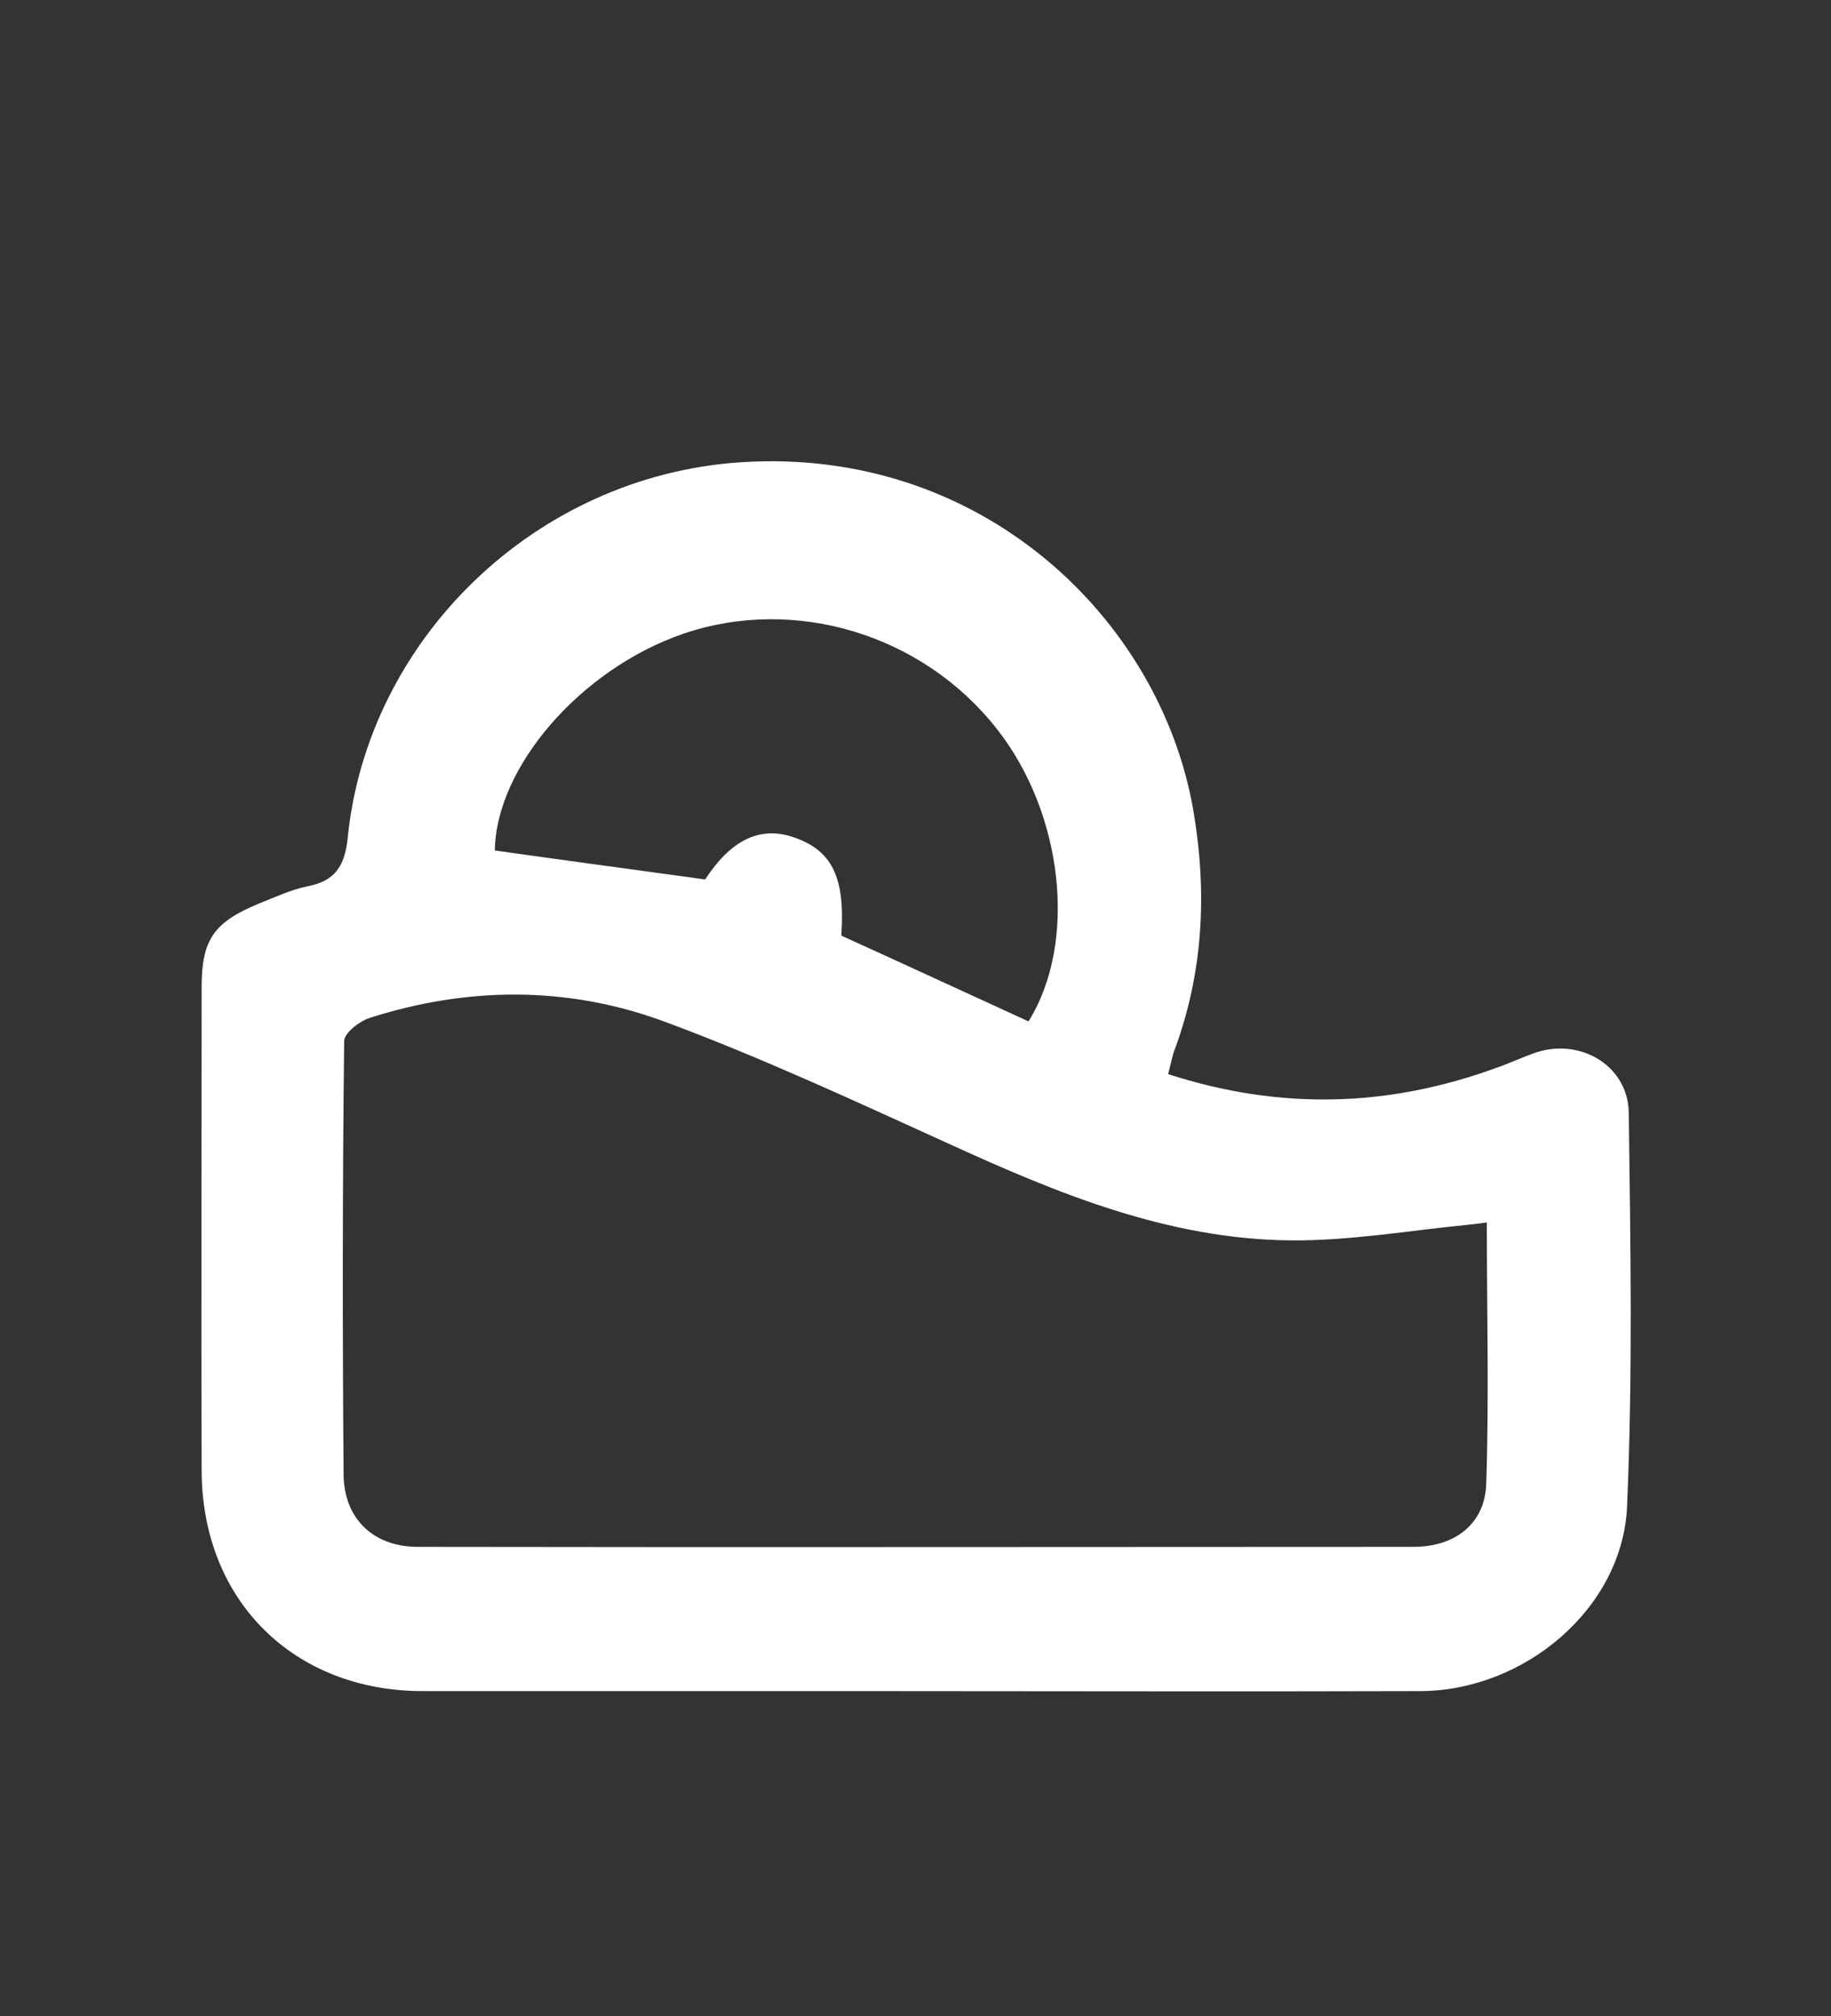
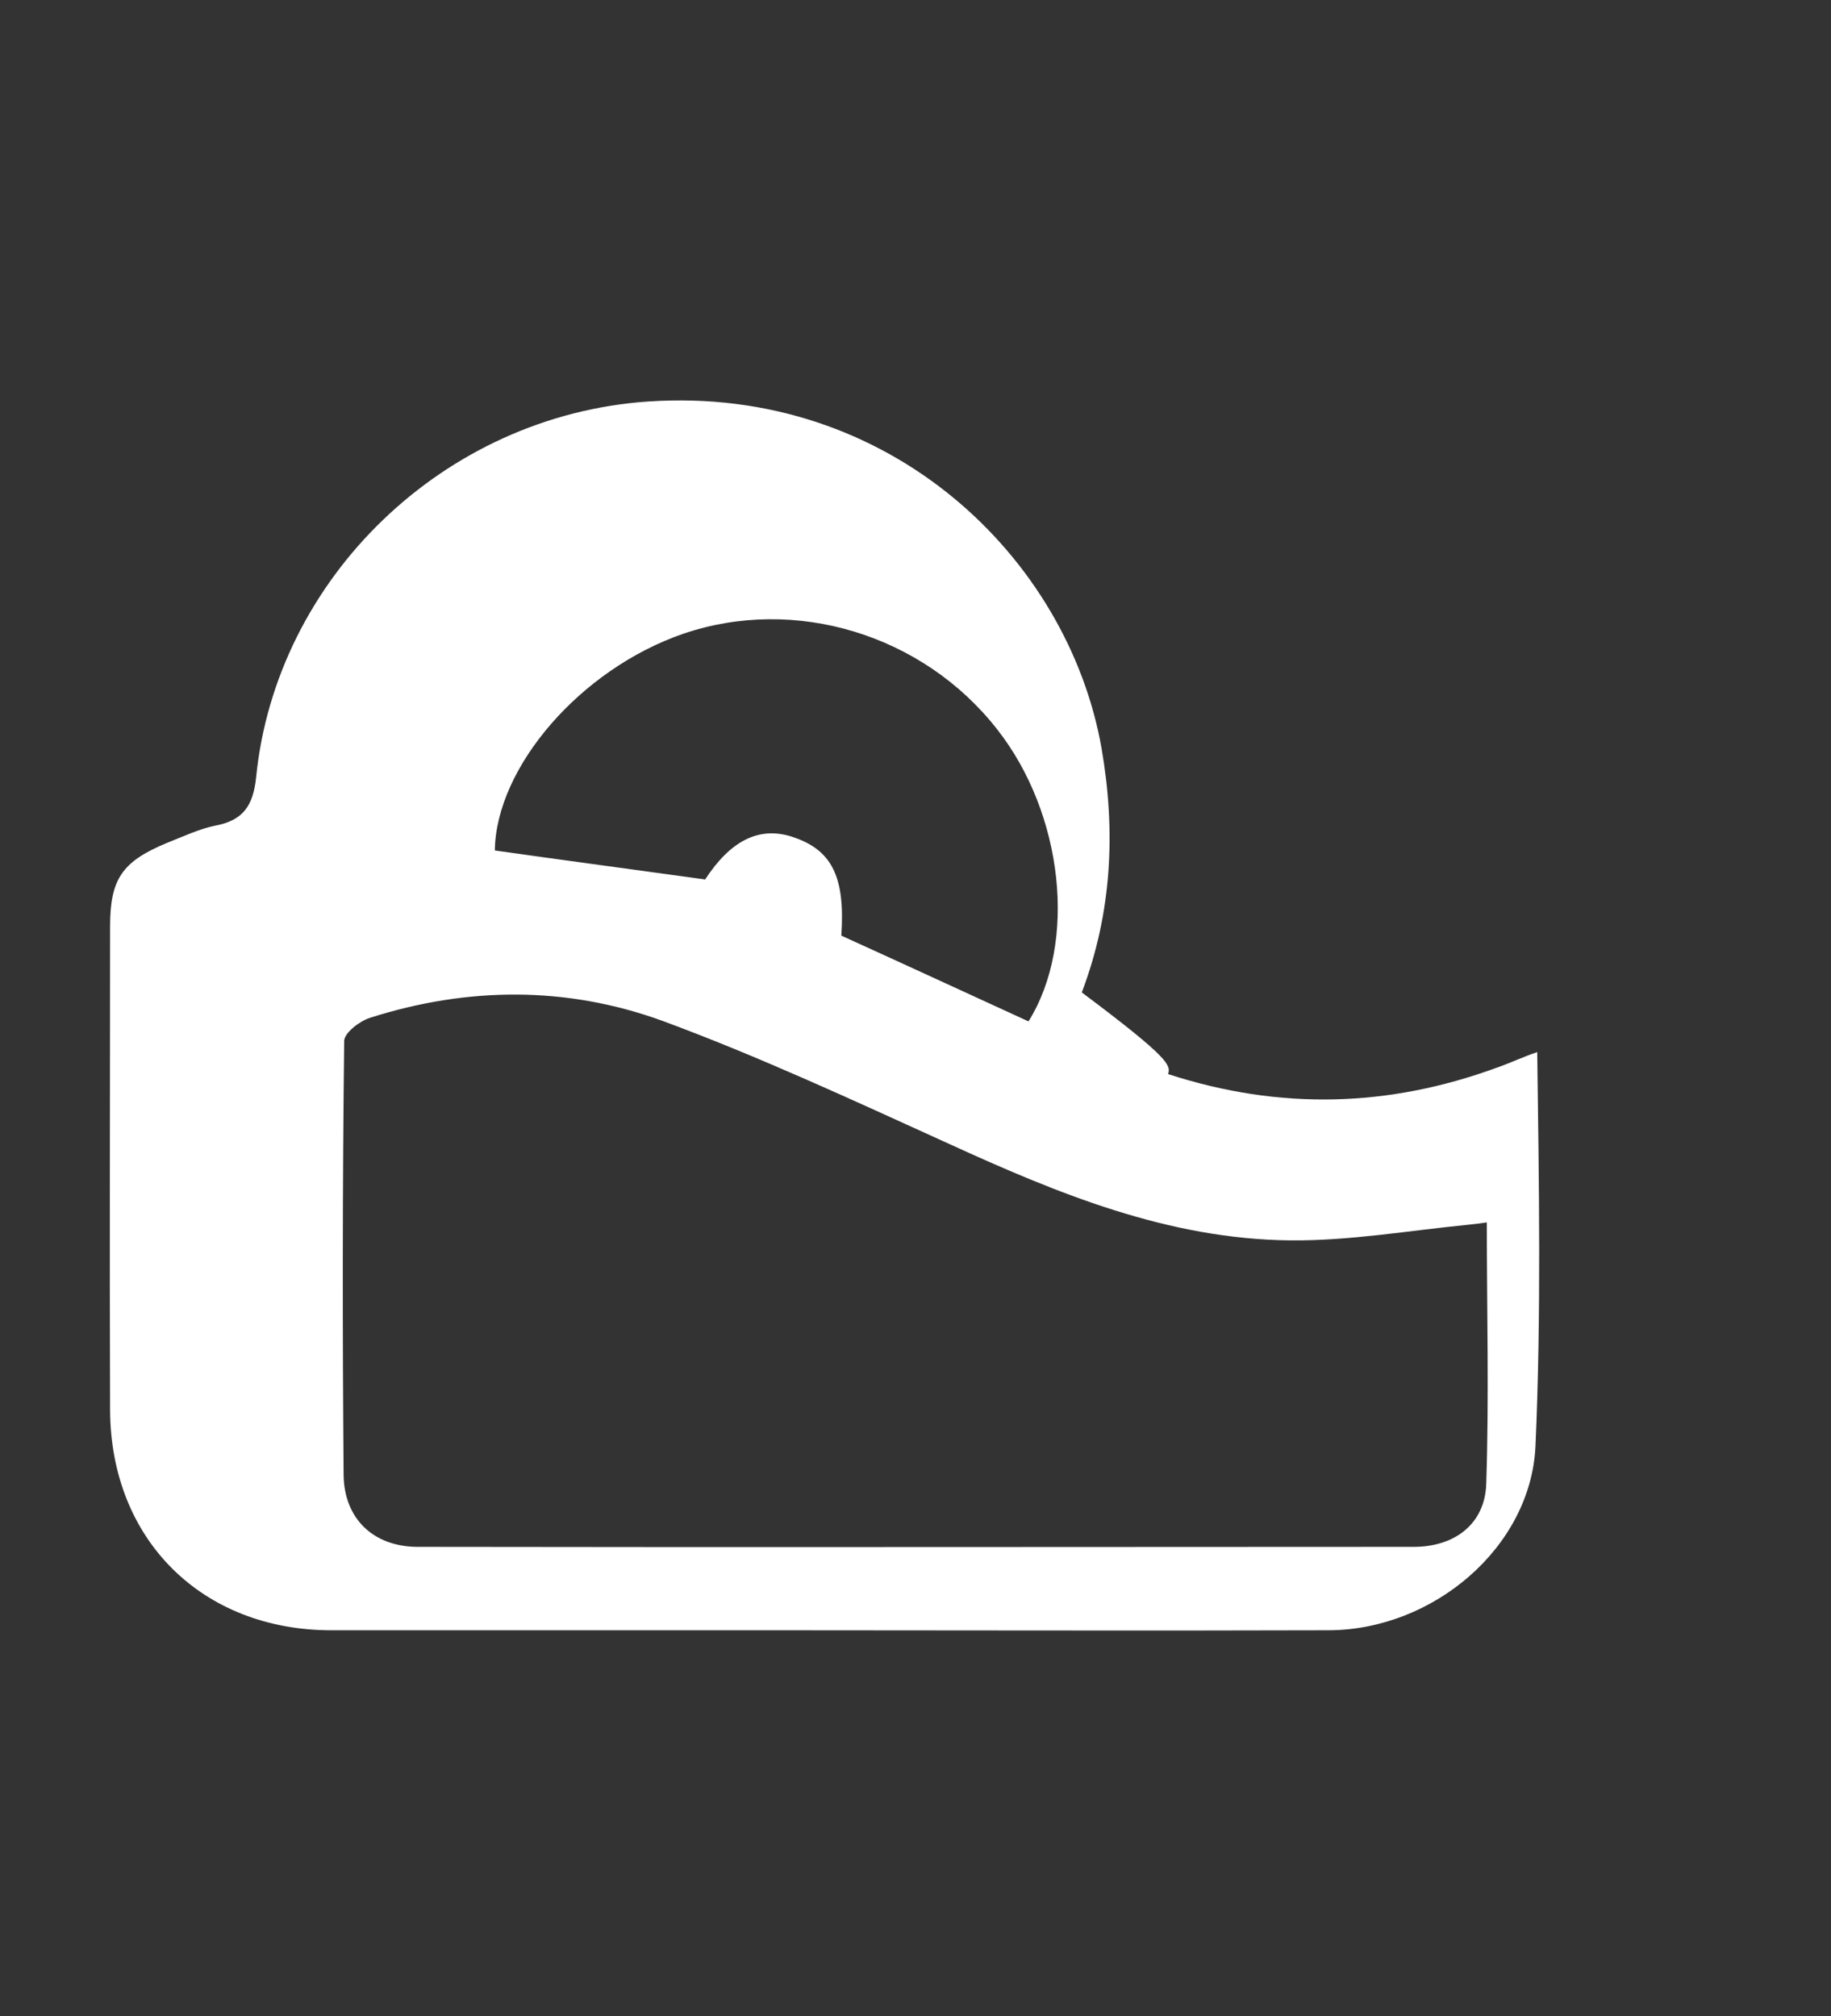
<svg xmlns="http://www.w3.org/2000/svg" version="1.1" id="Layer_1" x="0px" y="0px" viewBox="0 0 316 348" style="enable-background:new 0 0 316 348;" xml:space="preserve">
  <rect x="0" y="0" width="316" height="348" fill="#333333" stroke="none" />
  <style type="text/css">
	.st0{fill:#FFFFFF;}
</style>
  <g>
-     <path class="st0" d="M201.6,185.4c19.4,6.3,38.1,5.7,56.7-1.1c2.3-0.8,4.6-1.9,7-2.7c7.7-2.4,15.7,2.5,15.8,10.5   c0.3,22.7,0.7,45.3-0.3,68c-0.8,17.5-17.7,31.8-35.8,31.8c-31.3,0.1-62.6,0-94,0c-26,0-52,0-78,0c-22.3,0-38.1-15.6-38.2-38   c-0.1-27.8,0-55.6,0-83.5c0-8.2,2.1-11.2,9.8-14.4c2.8-1.1,5.5-2.4,8.4-3c4.8-0.9,6.5-3.5,7-8.3c3.4-34.3,32.3-62.5,67.7-64.9   c41.7-2.8,72.4,27,78.2,59.8c2.5,14.4,1.8,28.5-3.4,42.2C202.2,182.9,202,183.9,201.6,185.4z M256.6,211c-1.3,0.2-2.3,0.3-3.2,0.4   c-10.2,1-20.5,2.8-30.7,2.7c-21.1-0.2-40.2-8.1-59-16.7c-16.3-7.4-32.6-15-49.4-21.2c-16.5-6-33.6-5.9-50.5-0.5   c-1.8,0.6-4.4,2.6-4.4,4c-0.3,25-0.3,50-0.1,74.9c0.1,7.6,5.2,12.4,12.8,12.4c57.3,0.1,114.6,0,171.9,0c7.1,0,12.3-4,12.5-10.9   C257,241.2,256.6,226.2,256.6,211z M177.5,176.3c8.5-13.6,6-35.9-5.4-50.4c-12.8-16.4-34.9-23.1-54.2-16.5   c-17.7,6.1-32.3,23-32.5,37.4c12,1.7,24,3.3,36.3,5c4.3-6.6,9.2-9.2,14.9-7.4c6.9,2.2,9.3,6.8,8.6,17.1   C156,166.4,166.8,171.4,177.5,176.3z" />
+     <path class="st0" d="M201.6,185.4c19.4,6.3,38.1,5.7,56.7-1.1c2.3-0.8,4.6-1.9,7-2.7c0.3,22.7,0.7,45.3-0.3,68c-0.8,17.5-17.7,31.8-35.8,31.8c-31.3,0.1-62.6,0-94,0c-26,0-52,0-78,0c-22.3,0-38.1-15.6-38.2-38   c-0.1-27.8,0-55.6,0-83.5c0-8.2,2.1-11.2,9.8-14.4c2.8-1.1,5.5-2.4,8.4-3c4.8-0.9,6.5-3.5,7-8.3c3.4-34.3,32.3-62.5,67.7-64.9   c41.7-2.8,72.4,27,78.2,59.8c2.5,14.4,1.8,28.5-3.4,42.2C202.2,182.9,202,183.9,201.6,185.4z M256.6,211c-1.3,0.2-2.3,0.3-3.2,0.4   c-10.2,1-20.5,2.8-30.7,2.7c-21.1-0.2-40.2-8.1-59-16.7c-16.3-7.4-32.6-15-49.4-21.2c-16.5-6-33.6-5.9-50.5-0.5   c-1.8,0.6-4.4,2.6-4.4,4c-0.3,25-0.3,50-0.1,74.9c0.1,7.6,5.2,12.4,12.8,12.4c57.3,0.1,114.6,0,171.9,0c7.1,0,12.3-4,12.5-10.9   C257,241.2,256.6,226.2,256.6,211z M177.5,176.3c8.5-13.6,6-35.9-5.4-50.4c-12.8-16.4-34.9-23.1-54.2-16.5   c-17.7,6.1-32.3,23-32.5,37.4c12,1.7,24,3.3,36.3,5c4.3-6.6,9.2-9.2,14.9-7.4c6.9,2.2,9.3,6.8,8.6,17.1   C156,166.4,166.8,171.4,177.5,176.3z" />
  </g>
</svg>